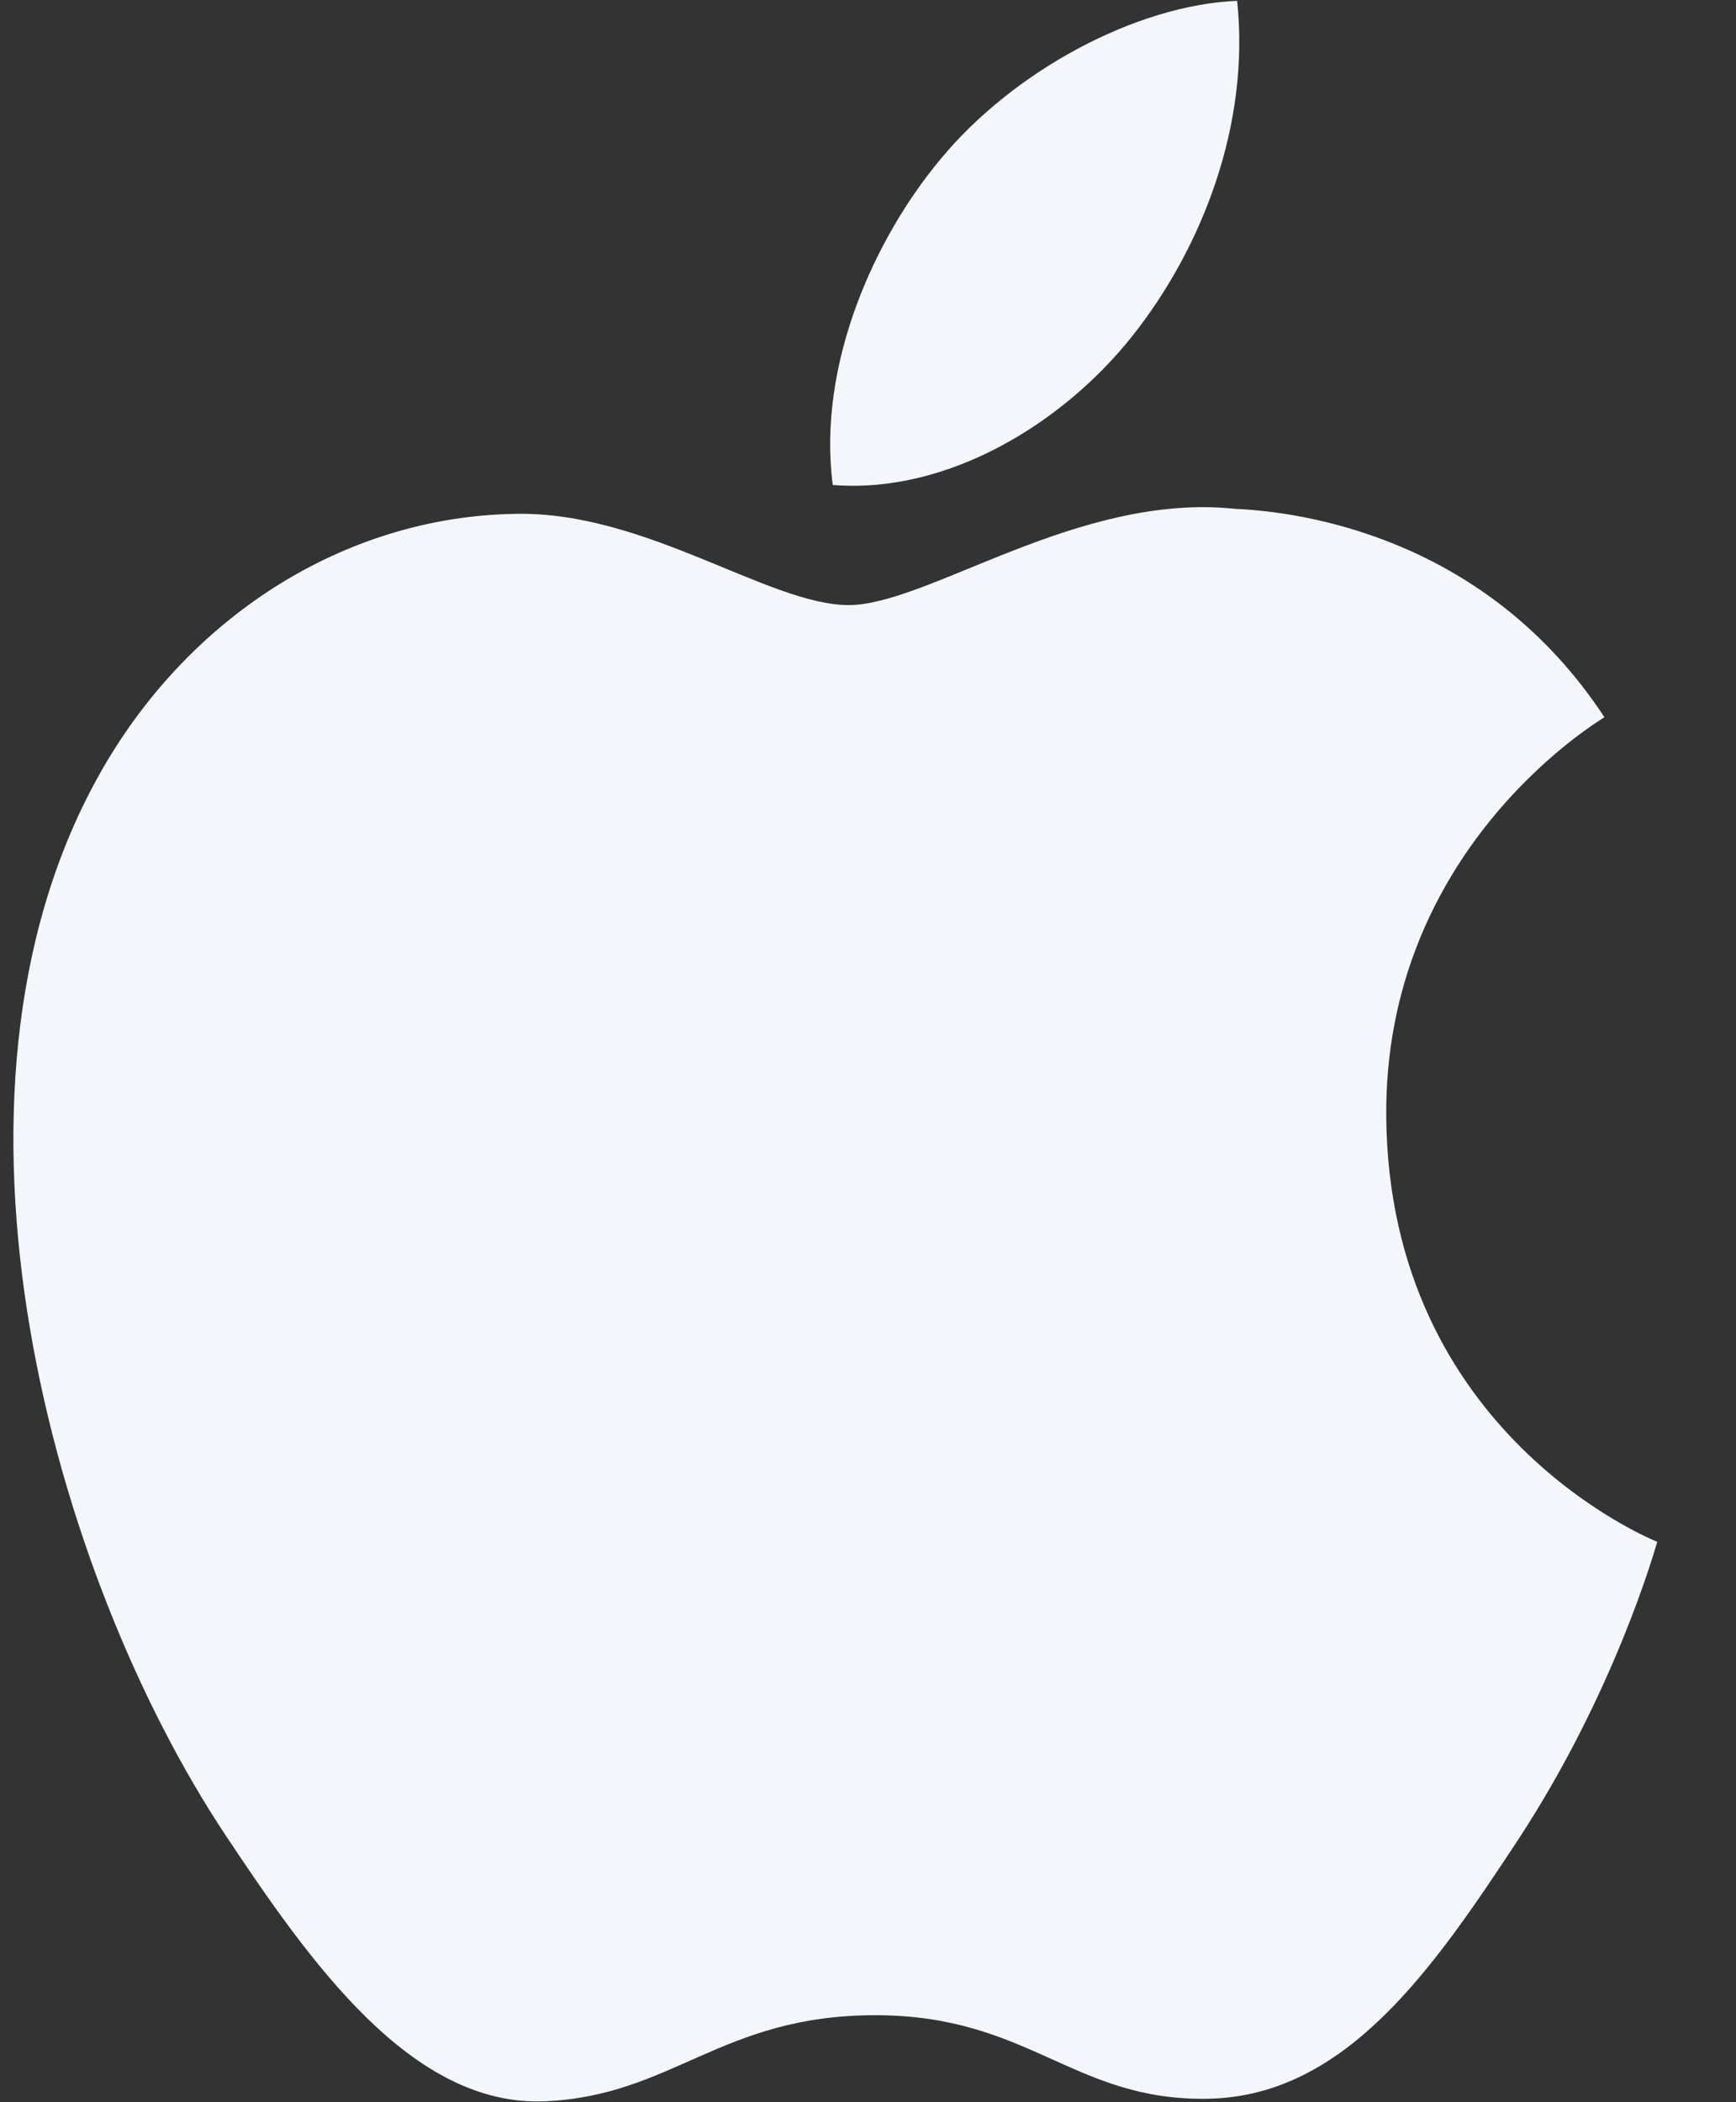
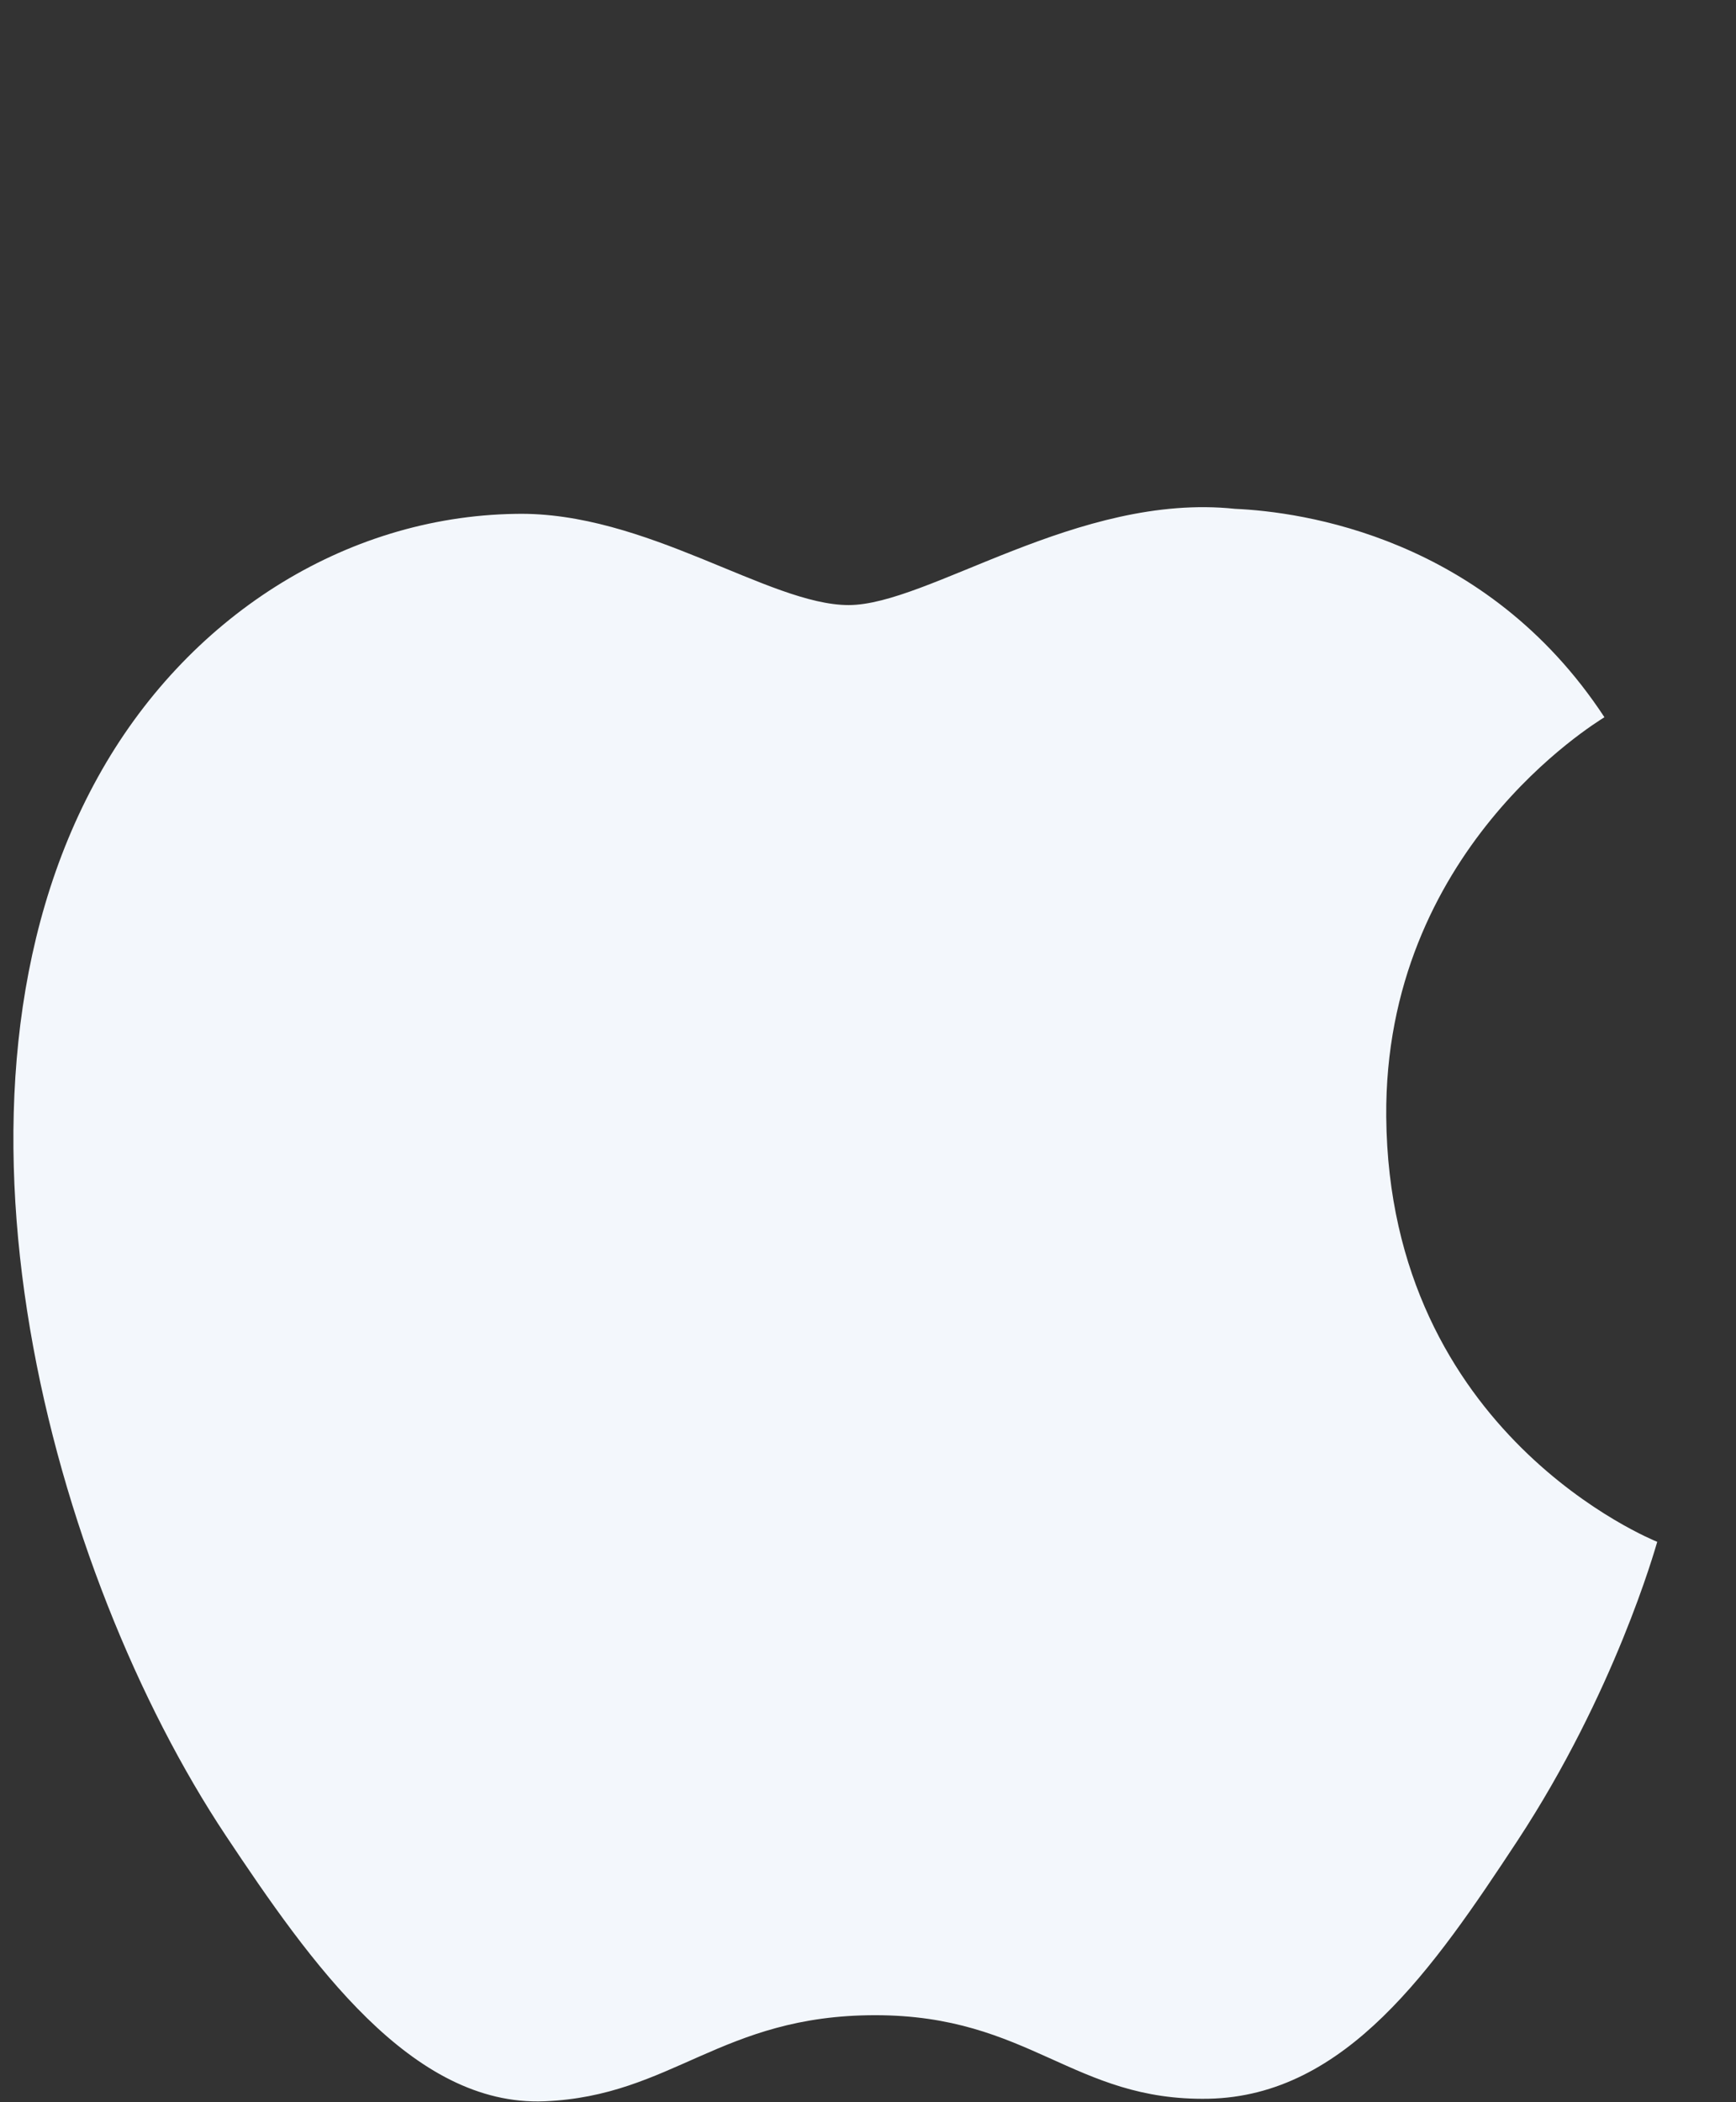
<svg xmlns="http://www.w3.org/2000/svg" width="19" height="23" viewBox="0 0 19 23" fill="none">
  <rect x="0" y="0" width="19" height="23" fill="#333333" stroke="none" />
  <g clip-path="url(#clip0_18_1612)">
    <path d="M15.172 12.219C15.147 9.311 17.455 7.915 17.56 7.847C16.261 5.87 14.239 5.599 13.517 5.567C11.798 5.386 10.16 6.62 9.288 6.62C8.417 6.62 7.069 5.593 5.643 5.622C3.766 5.651 2.037 6.756 1.071 8.503C-0.877 12.018 0.574 17.228 2.47 20.081C3.399 21.476 4.505 23.048 5.959 22.99C7.36 22.932 7.889 22.048 9.579 22.048C11.27 22.048 11.746 22.99 13.226 22.962C14.732 22.932 15.687 21.537 16.609 20.138C17.673 18.518 18.113 16.951 18.138 16.869C18.104 16.854 15.202 15.697 15.172 12.219" fill="#F3F7FC" />
-     <path d="M12.391 3.679C13.162 2.708 13.683 1.356 13.54 0.009C12.428 0.056 11.083 0.78 10.285 1.752C9.571 2.611 8.944 3.987 9.114 5.306C10.353 5.406 11.619 4.65 12.391 3.679" fill="#F3F7FC" />
  </g>
  <defs>
    <clipPath id="clip0_18_1612">
      <rect width="18" height="23" fill="white" transform="translate(0.143)" />
    </clipPath>
  </defs>
</svg>